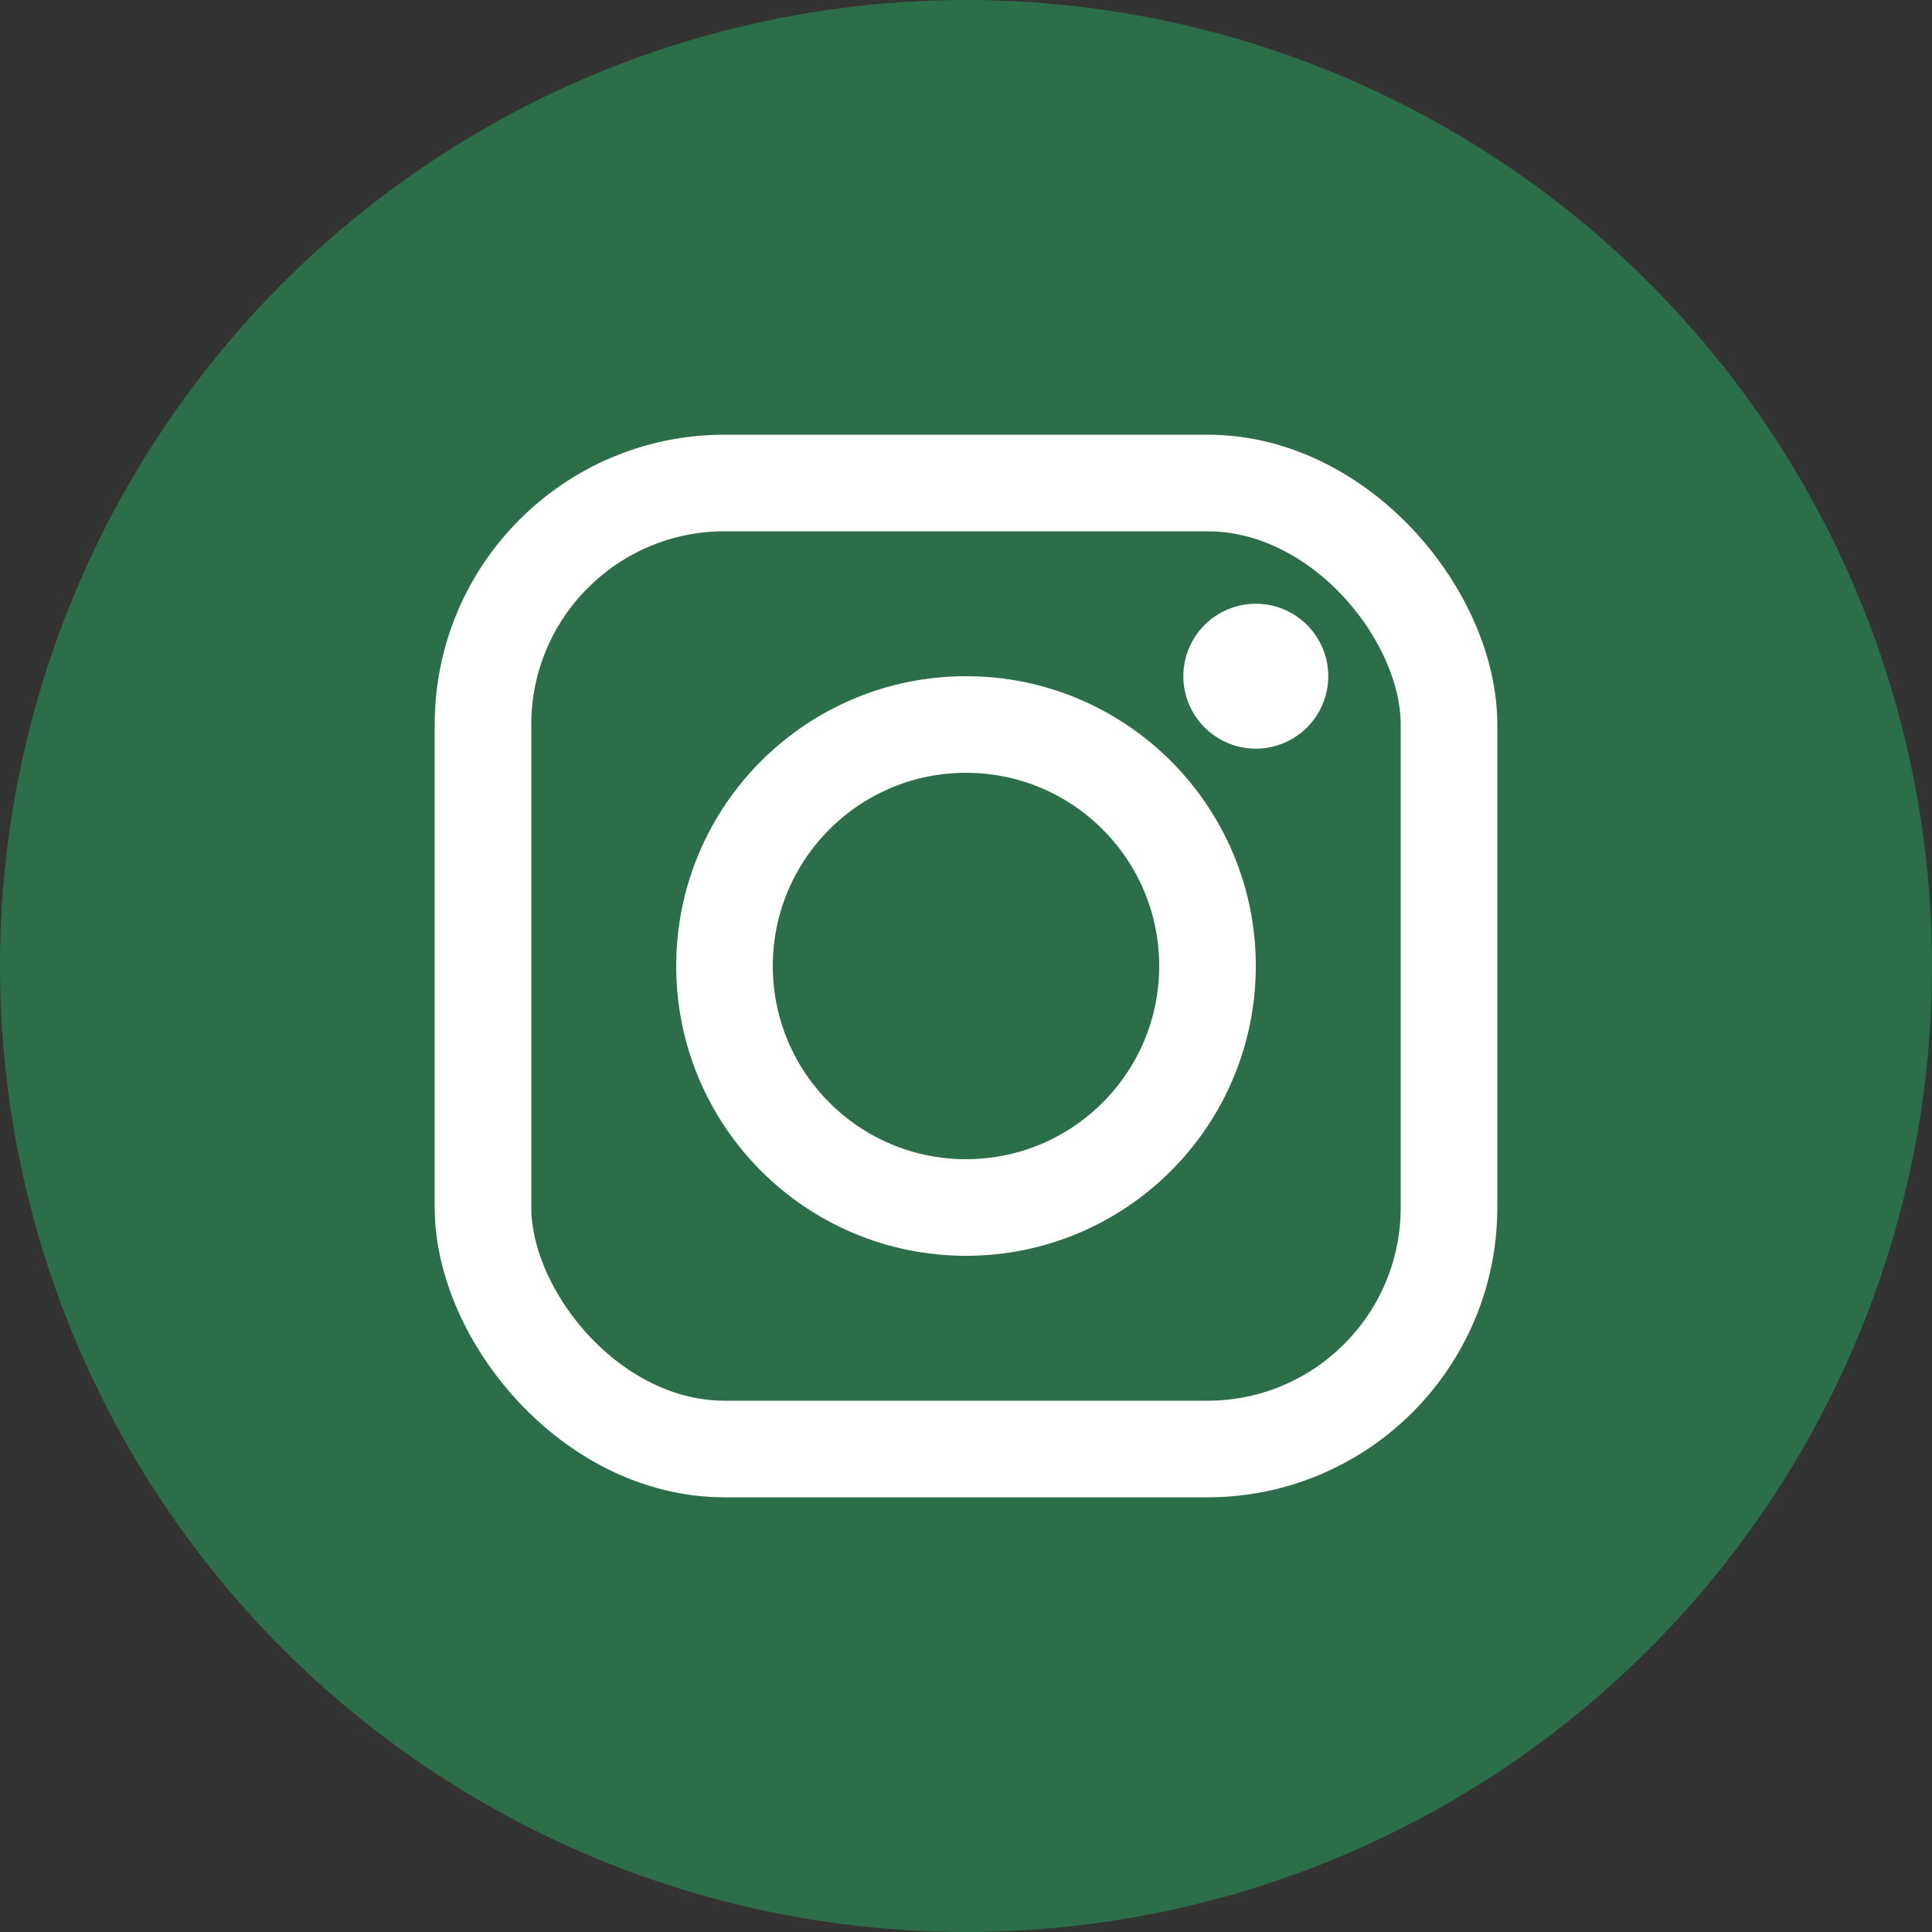
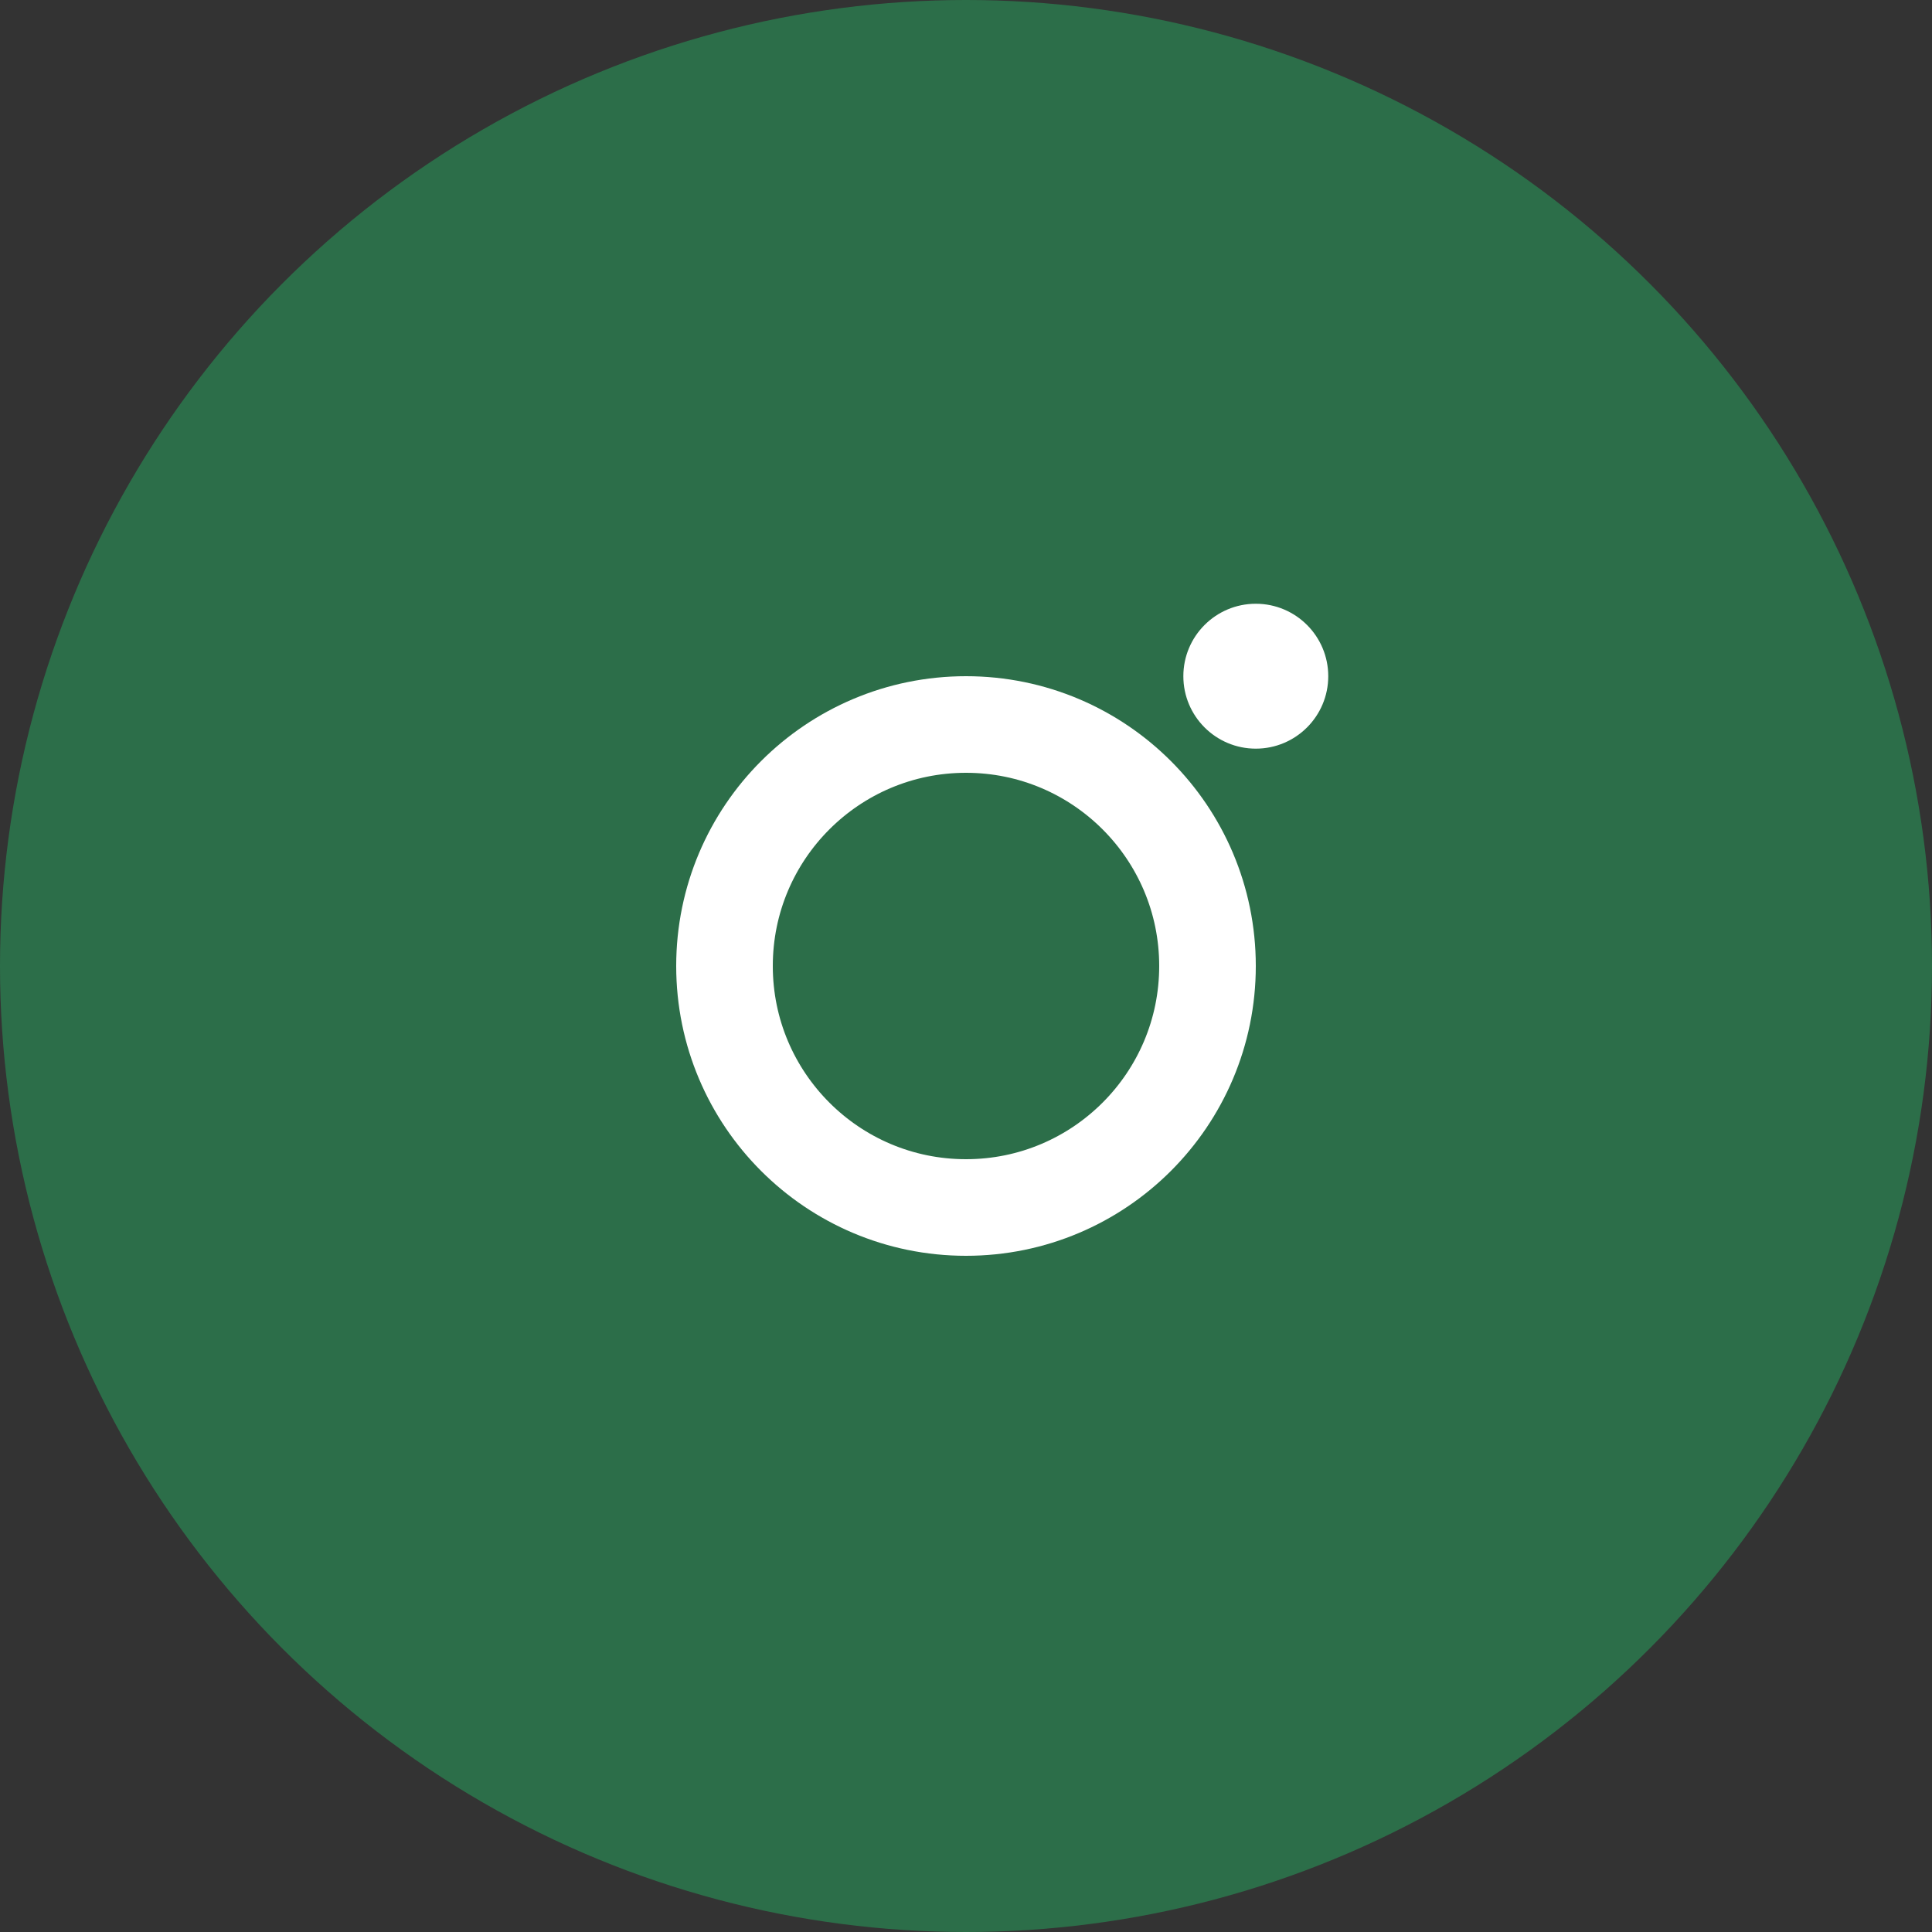
<svg xmlns="http://www.w3.org/2000/svg" viewBox="0 0 40 40" width="40" height="40">
  <rect x="0" y="0" width="40" height="40" fill="#333333" stroke="none" />
  <circle cx="20" cy="20" r="20" fill="#2c6e49" />
  <g fill="#ffffff">
-     <rect x="10" y="10" width="20" height="20" rx="5" fill="none" stroke="#ffffff" stroke-width="2" />
    <circle cx="20" cy="20" r="5" fill="none" stroke="#ffffff" stroke-width="2" />
    <circle cx="26" cy="14" r="1.5" />
  </g>
</svg>